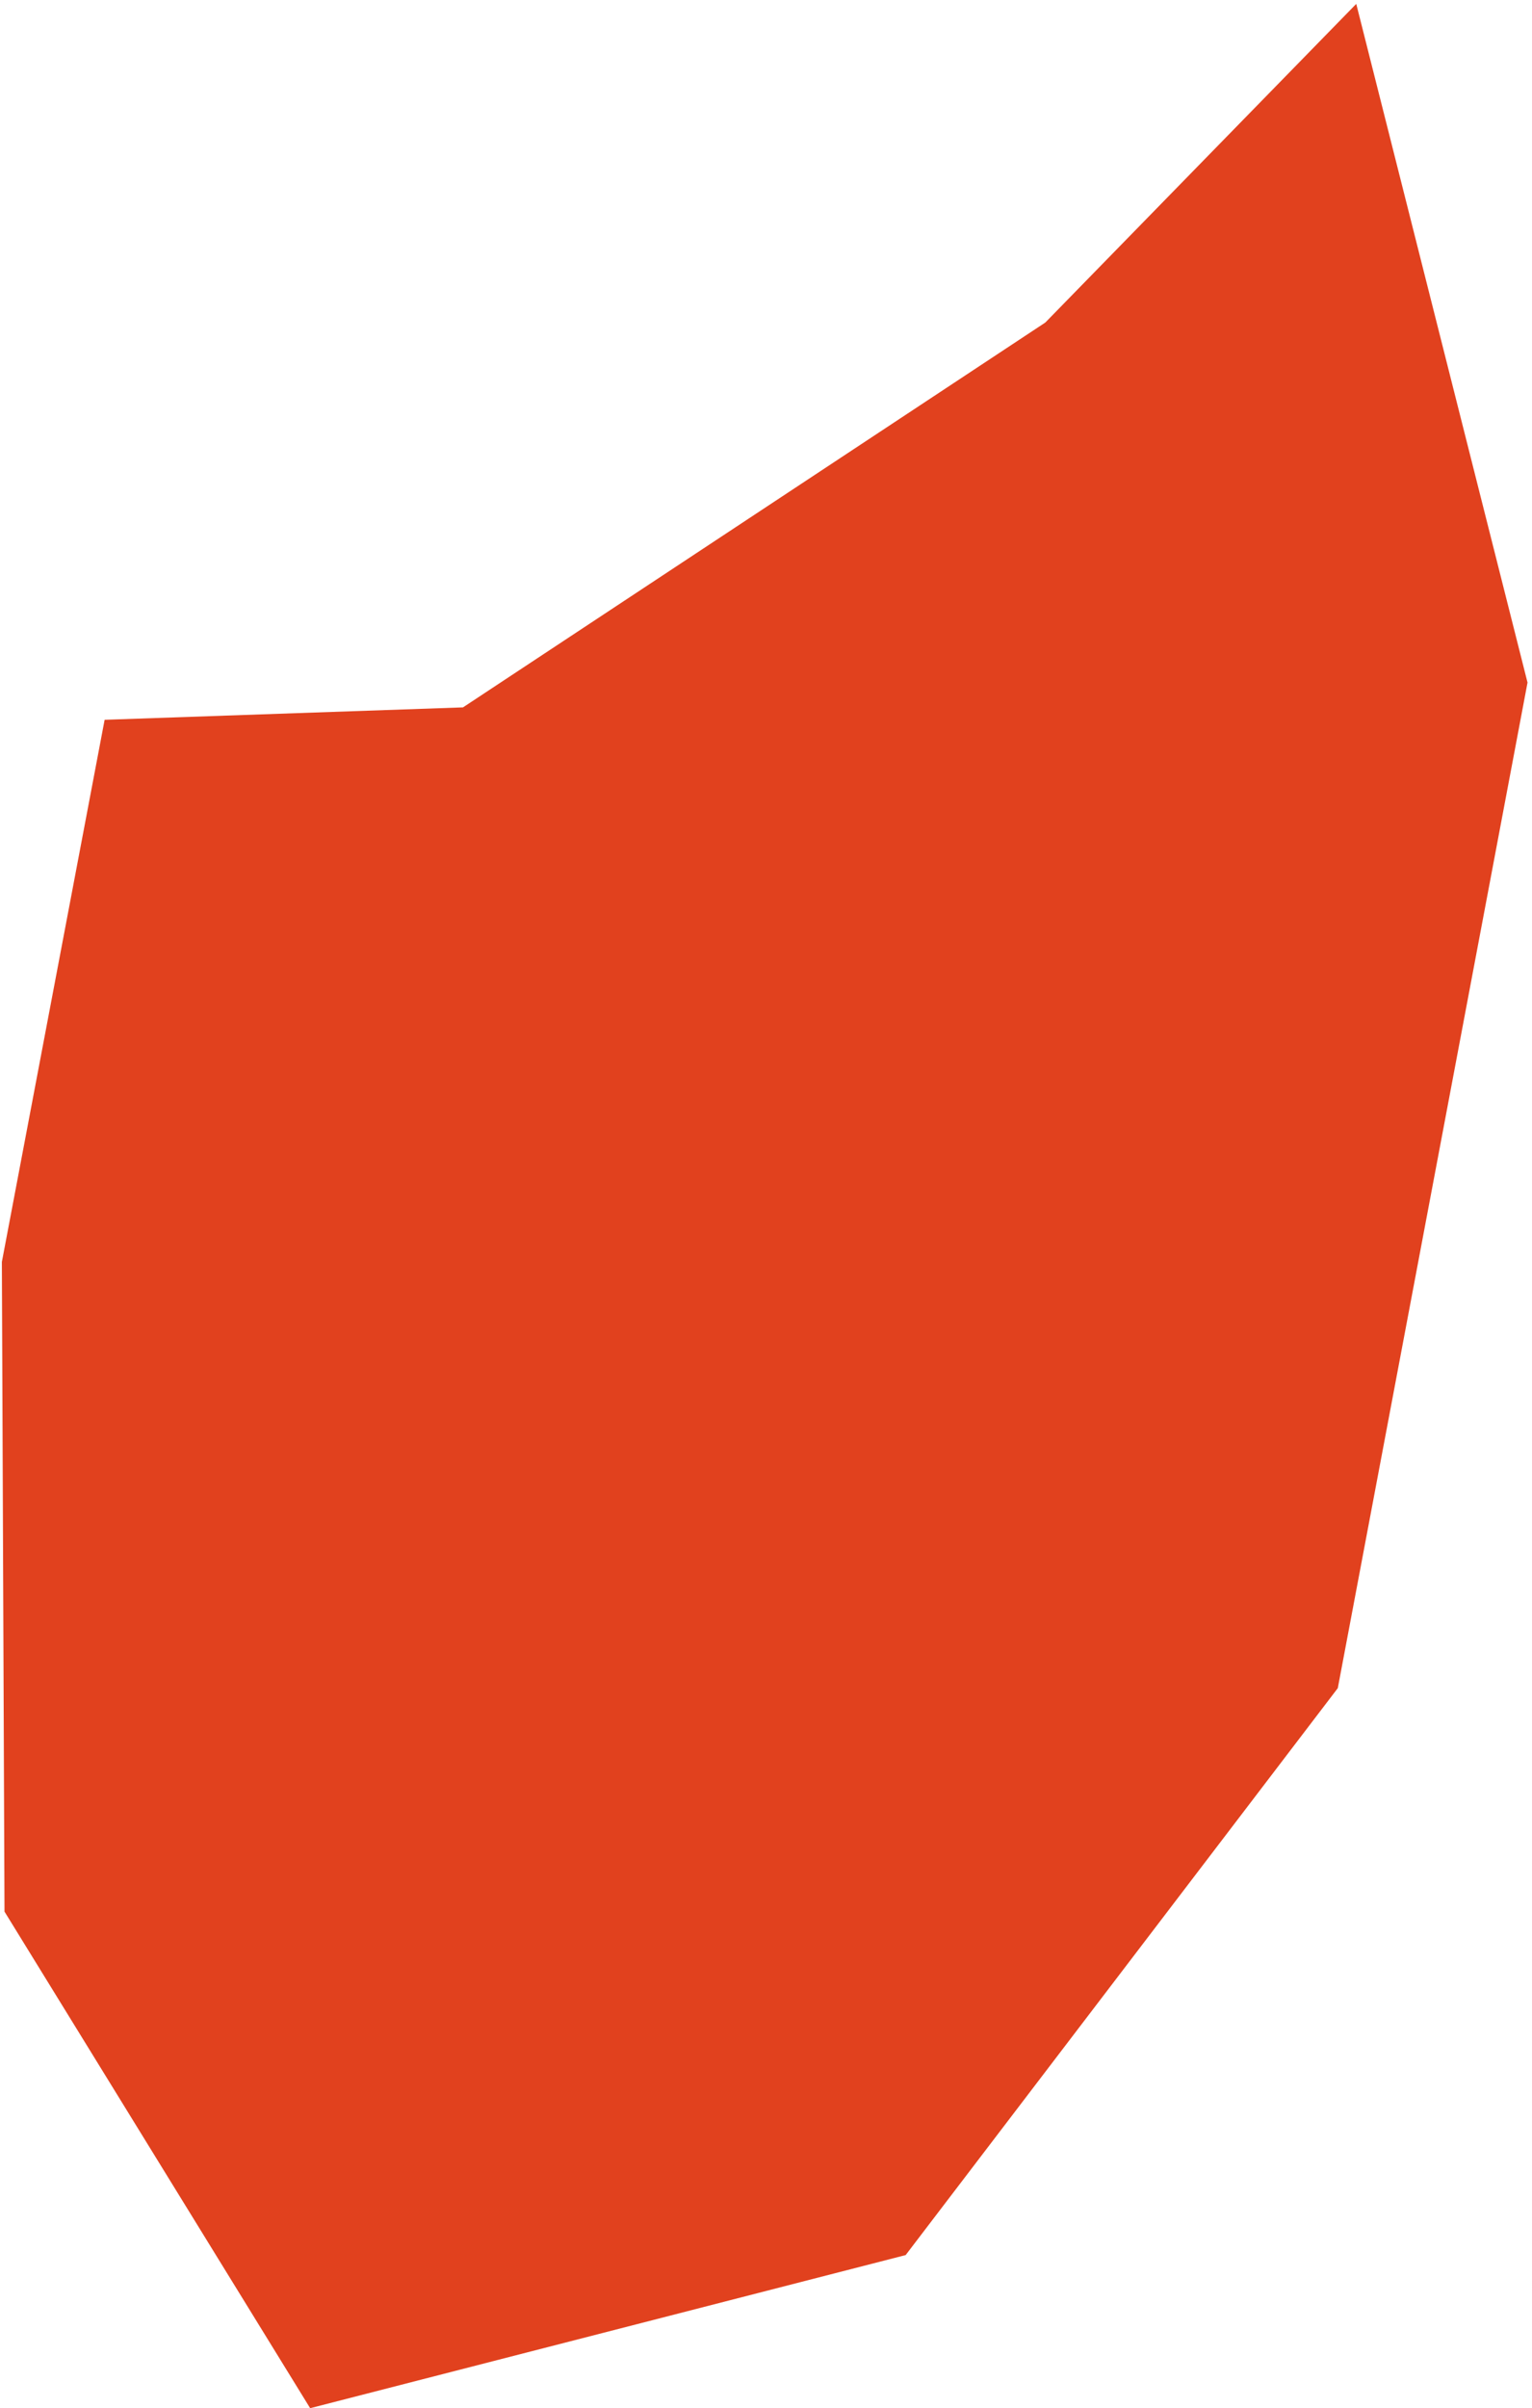
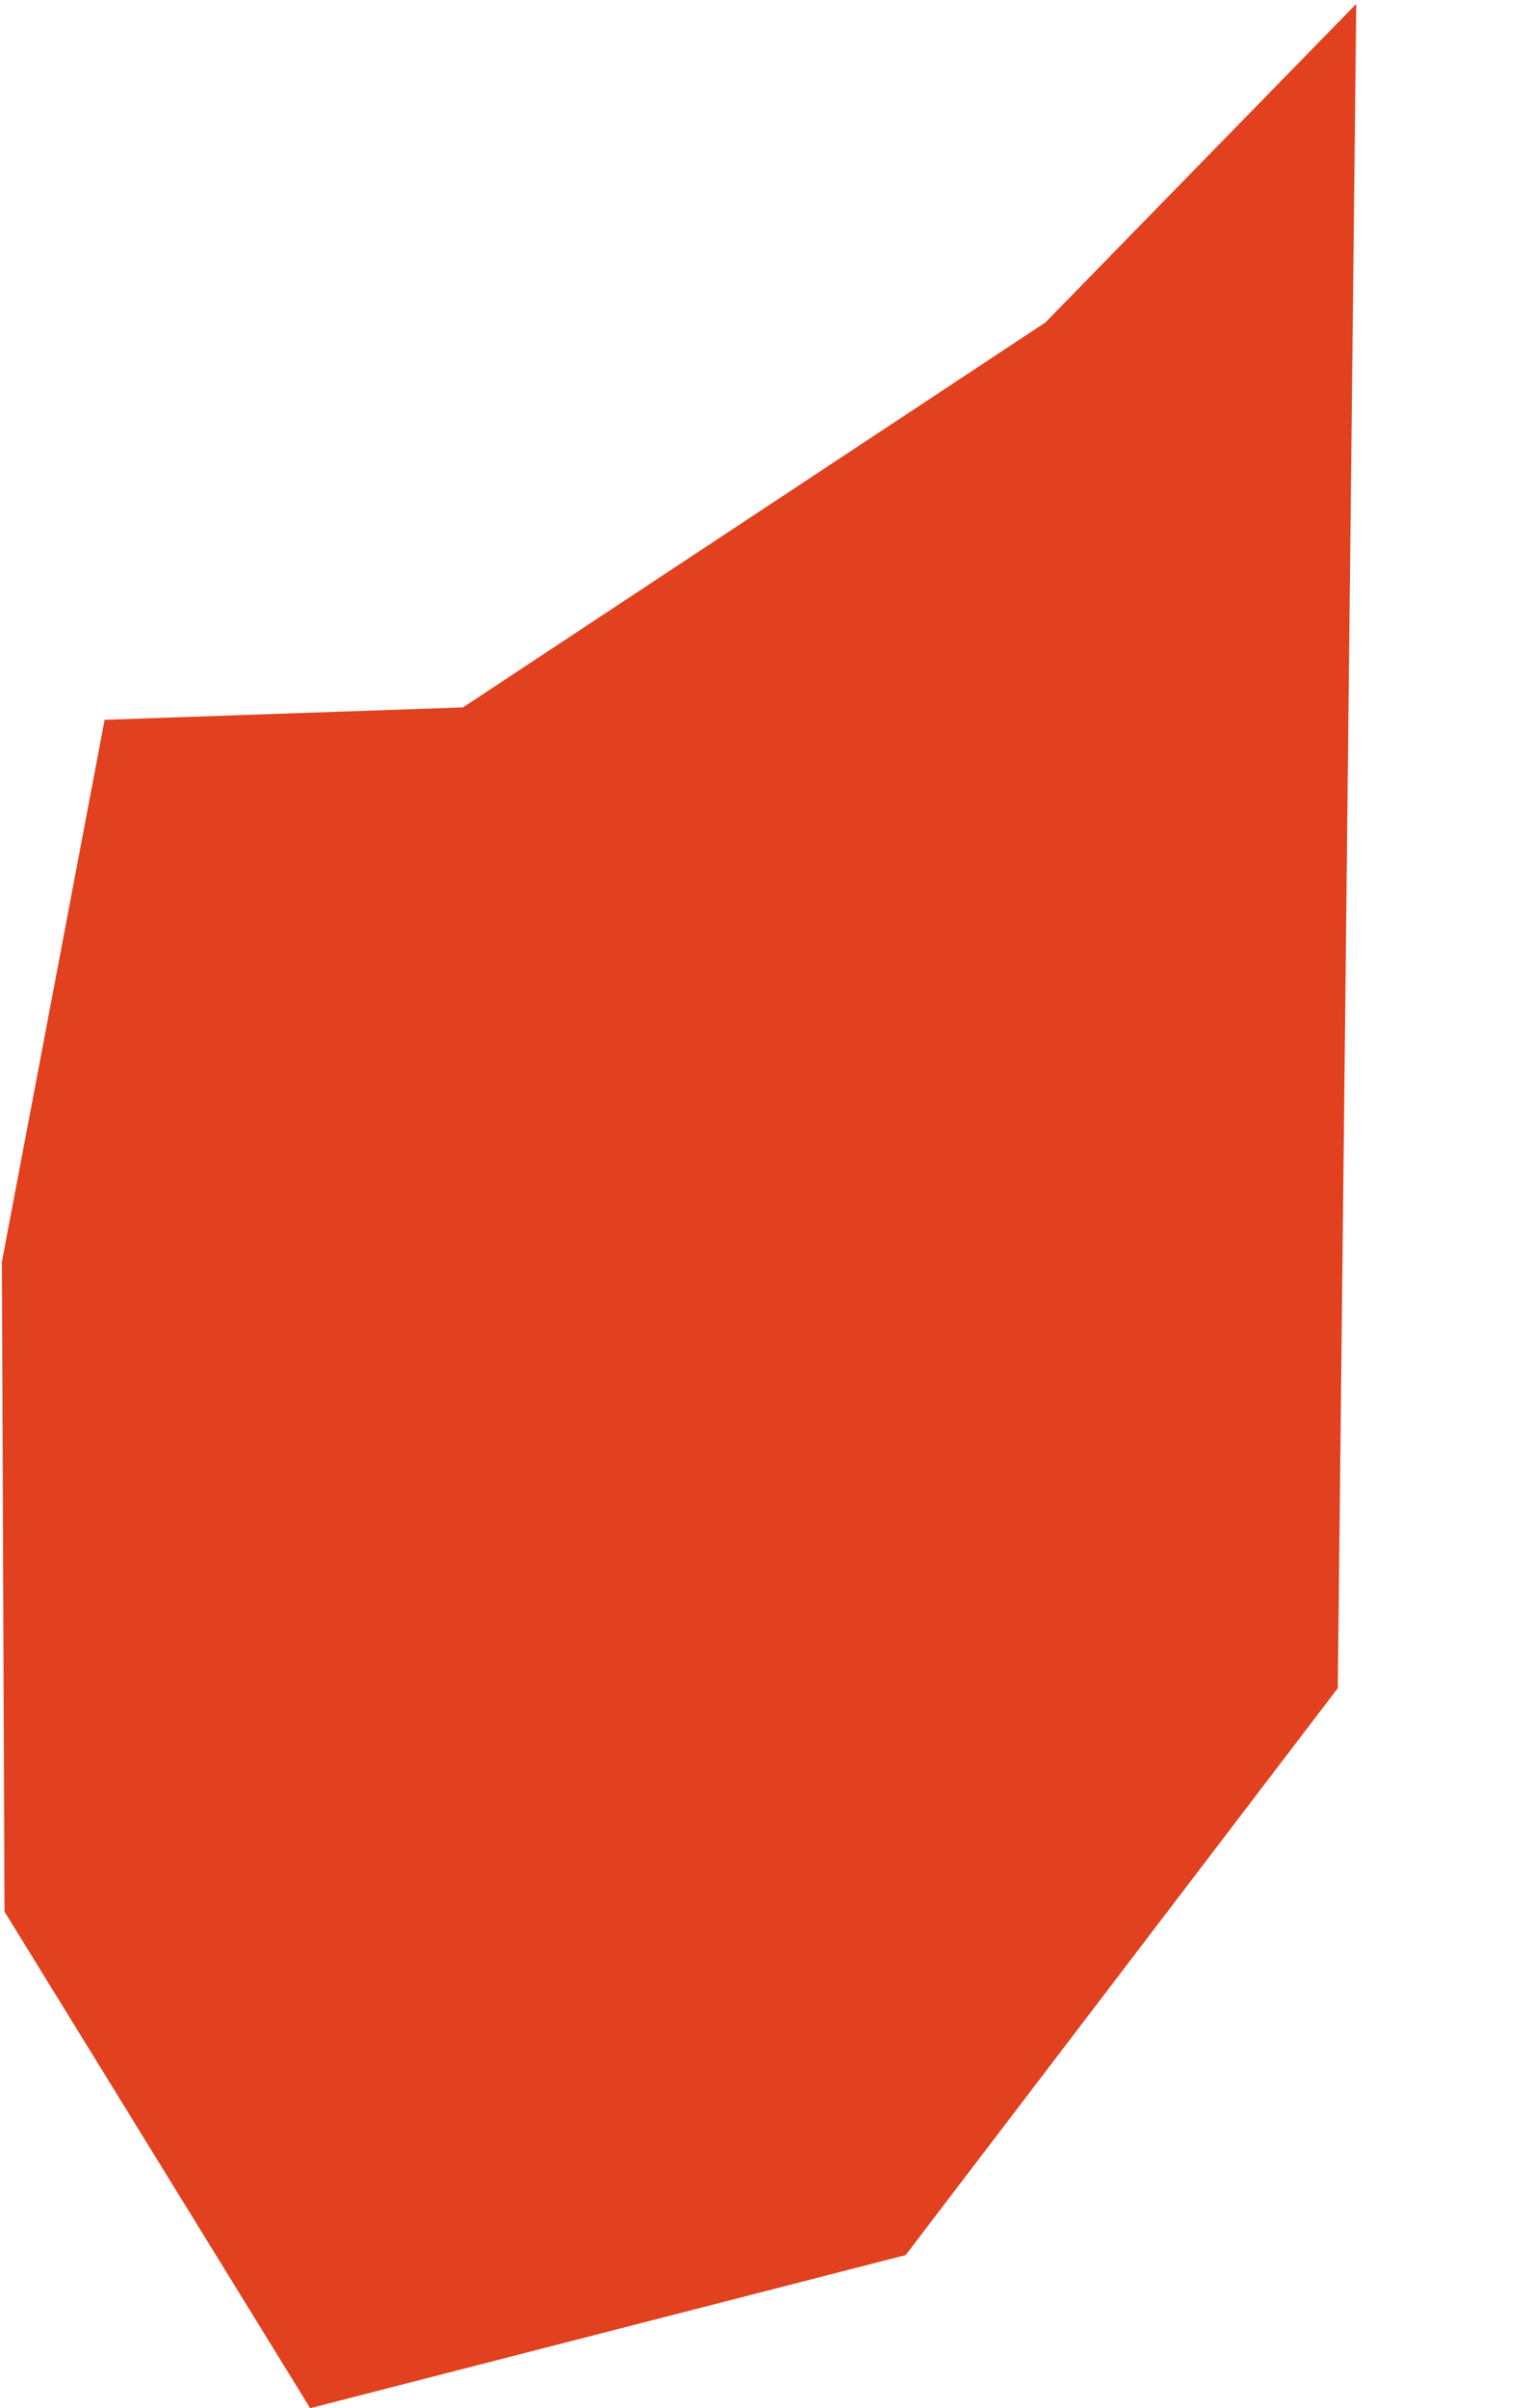
<svg xmlns="http://www.w3.org/2000/svg" width="282" height="443" viewBox="0 0 282 443" fill="none">
-   <path d="M0.344 232.135L0.828 351.651L57.092 443.001L166.708 414.834L246.253 310.543L281.176 125.56L249.649 0.715L192.415 59.331L85.223 130.128L19.259 132.411L0.344 232.135Z" fill="#E1411E" />
+   <path d="M0.344 232.135L0.828 351.651L57.092 443.001L166.708 414.834L246.253 310.543L249.649 0.715L192.415 59.331L85.223 130.128L19.259 132.411L0.344 232.135Z" fill="#E1411E" />
</svg>